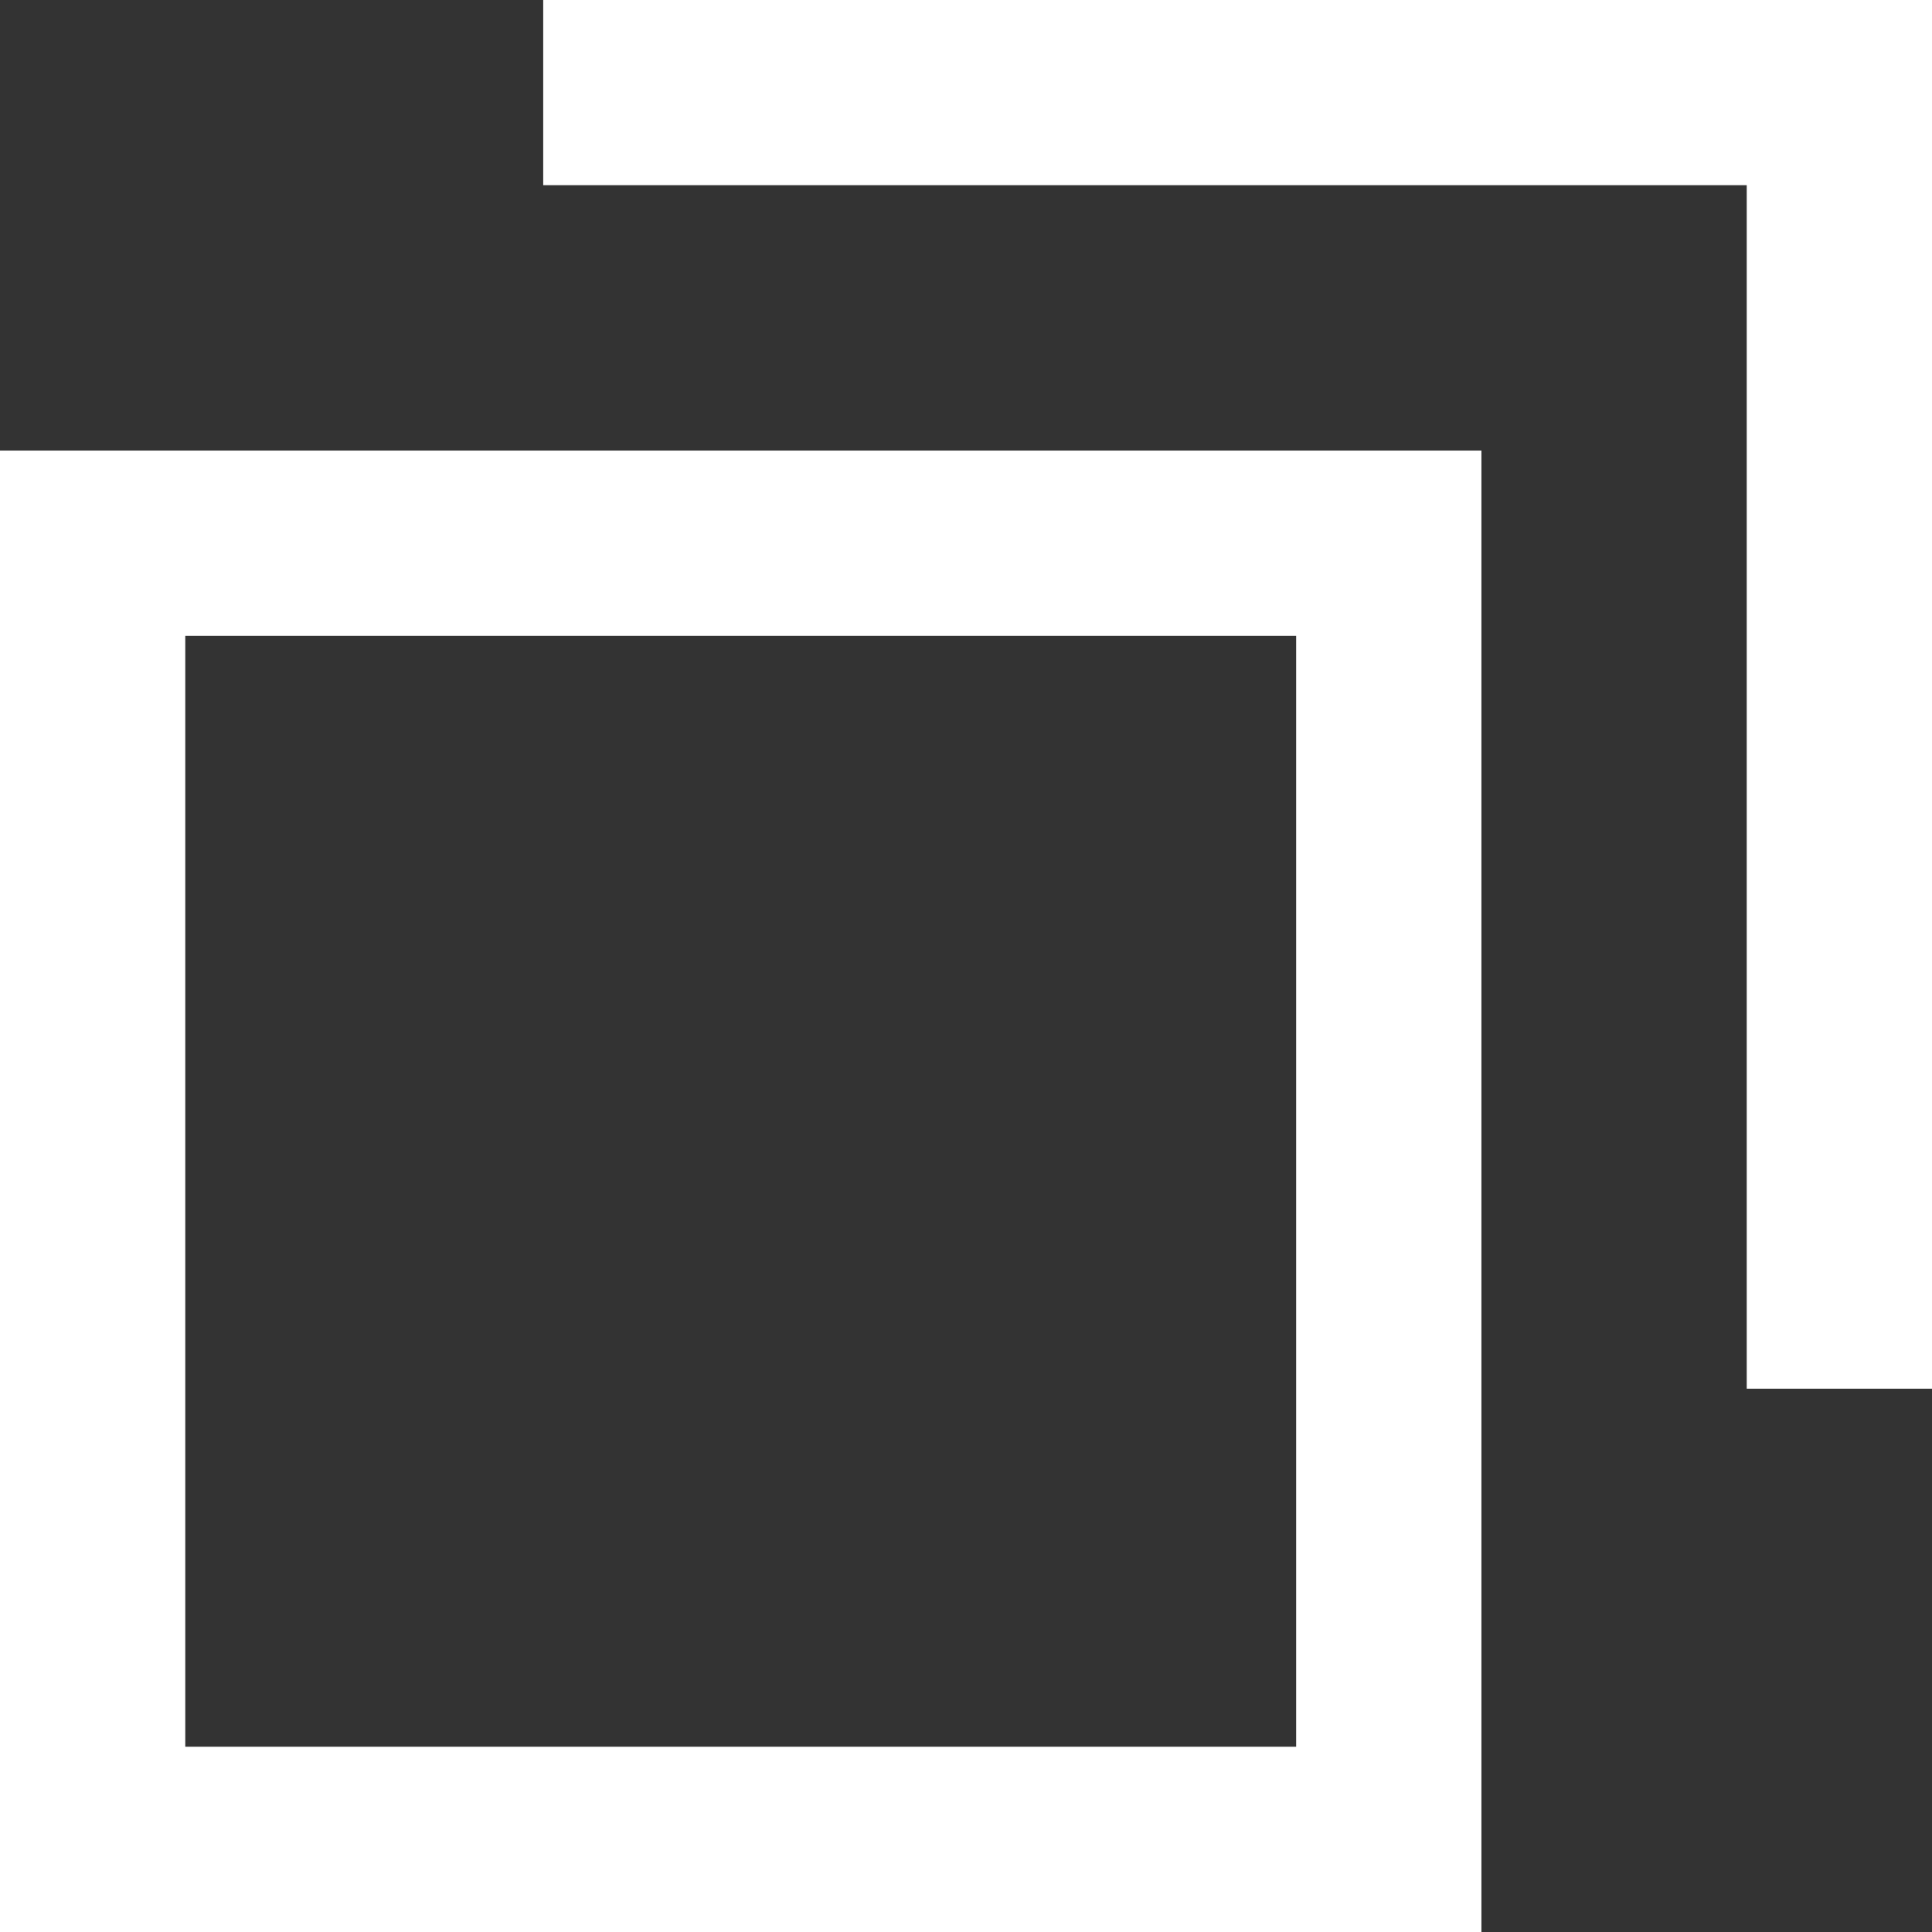
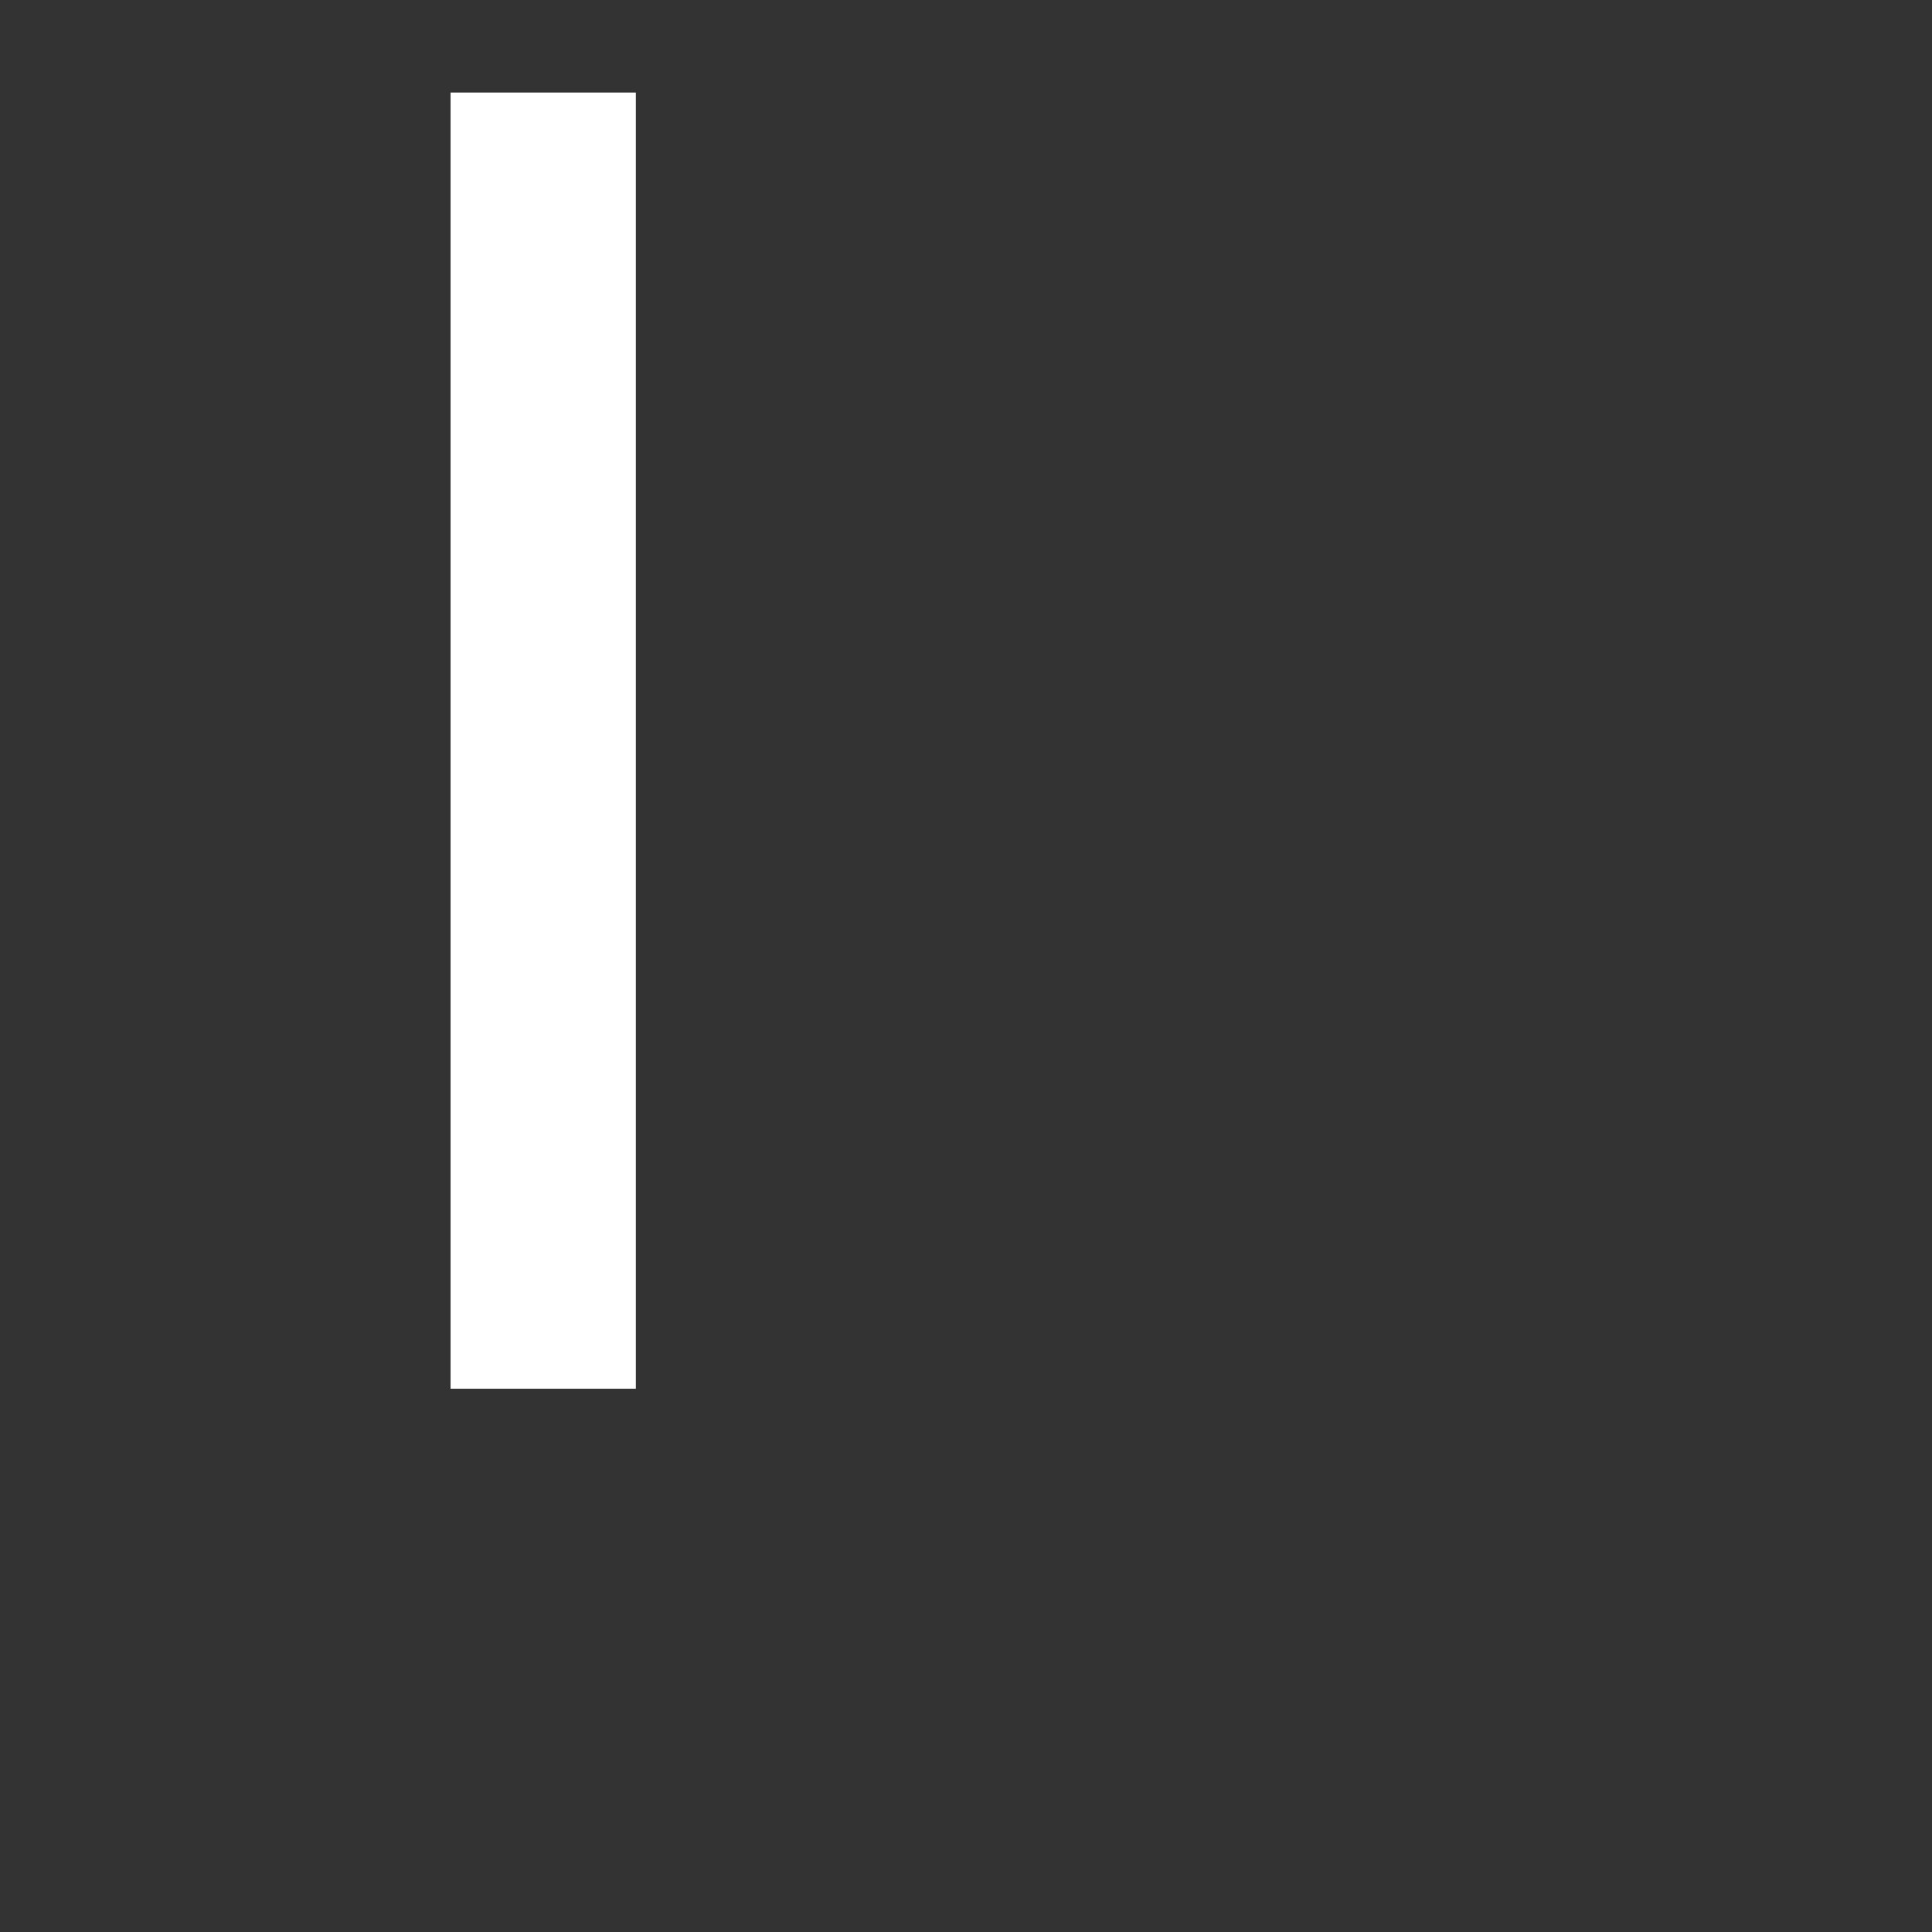
<svg xmlns="http://www.w3.org/2000/svg" width="20.856" height="20.856" viewBox="0 0 20.856 20.856">
  <rect x="0" y="0" width="20.856" height="20.856" fill="#333333" stroke="none" />
  <g id="Group_8471" data-name="Group 8471" transform="translate(-1219.572 -5138.098)">
-     <path id="Path_234" data-name="Path 234" d="M386.174,214.74h13.992v13.992" transform="translate(839.262 4924.357)" fill="none" stroke="#fff" stroke-miterlimit="10" stroke-width="2" />
-     <rect id="Rectangle_86" data-name="Rectangle 86" width="13.992" height="13.992" transform="translate(1220.572 5143.962)" fill="none" stroke="#fff" stroke-miterlimit="10" stroke-width="2" />
+     <path id="Path_234" data-name="Path 234" d="M386.174,214.74v13.992" transform="translate(839.262 4924.357)" fill="none" stroke="#fff" stroke-miterlimit="10" stroke-width="2" />
  </g>
</svg>